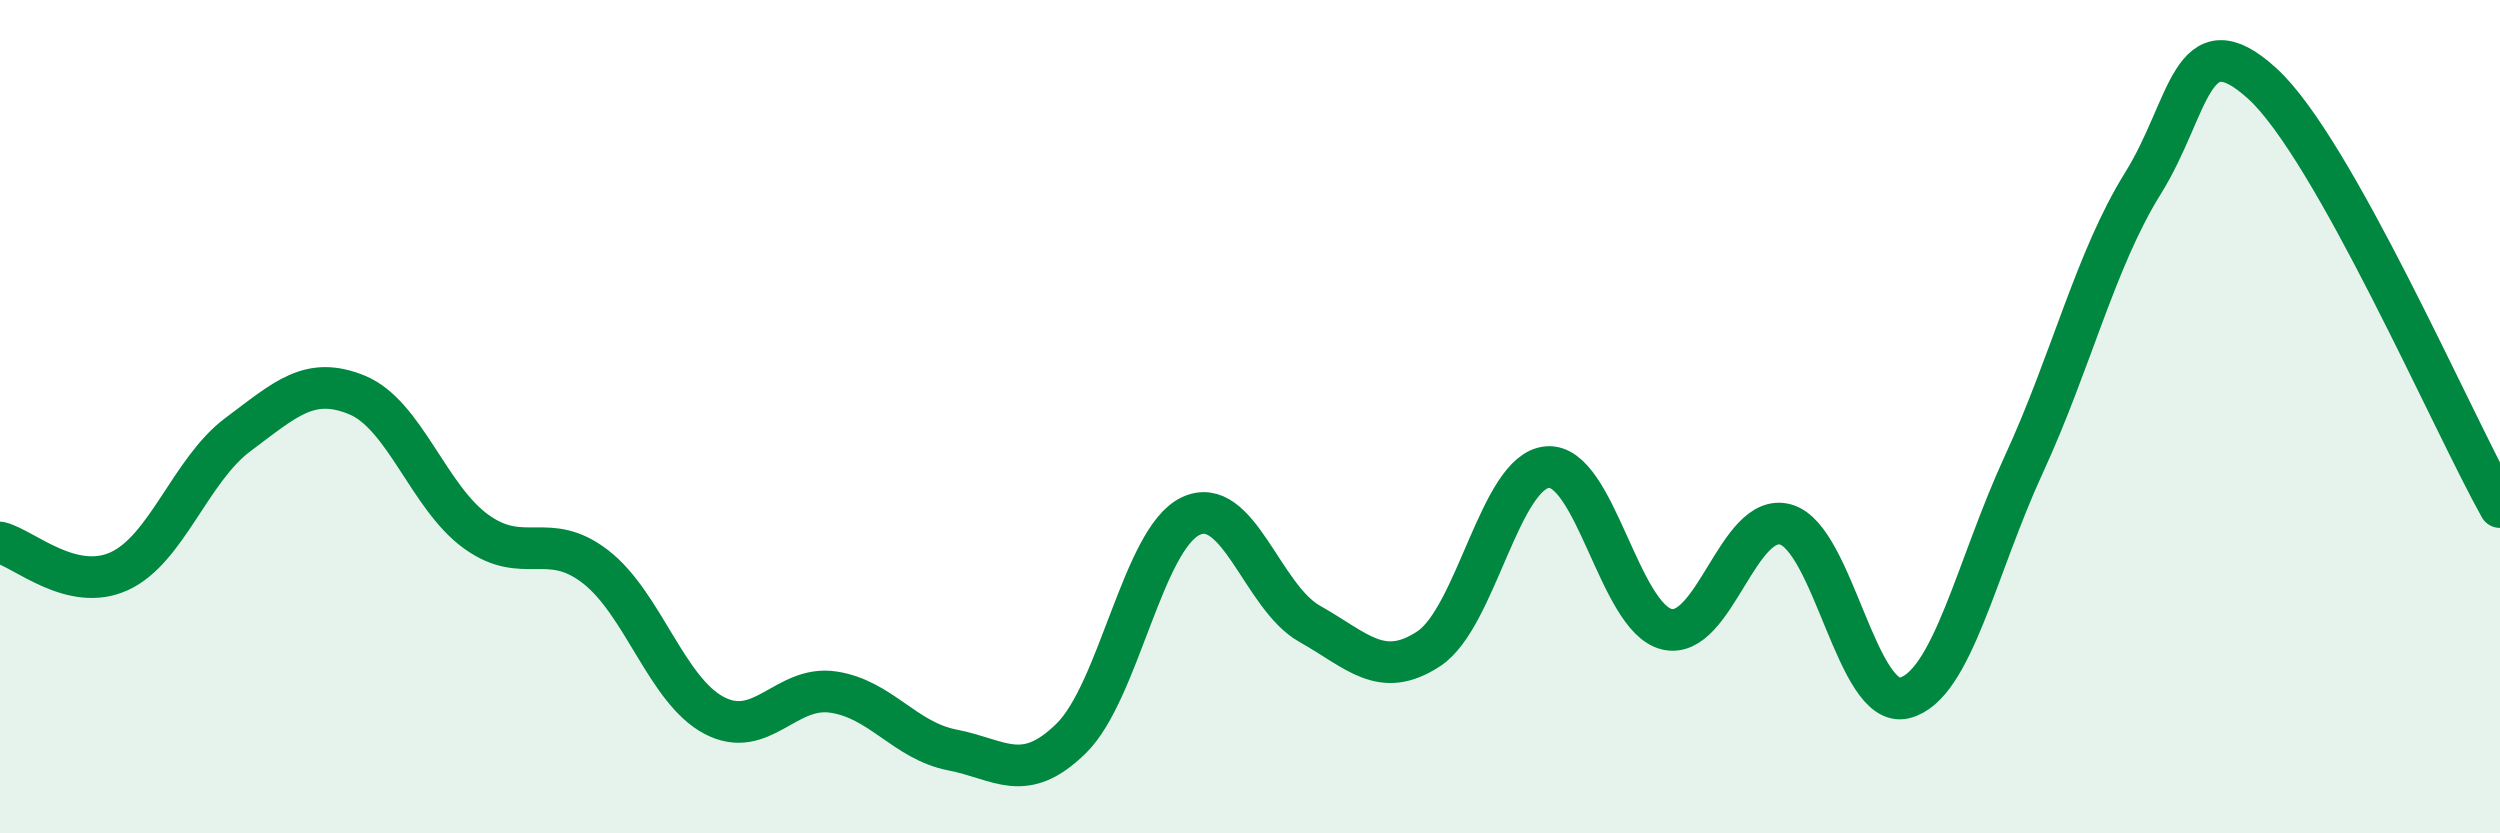
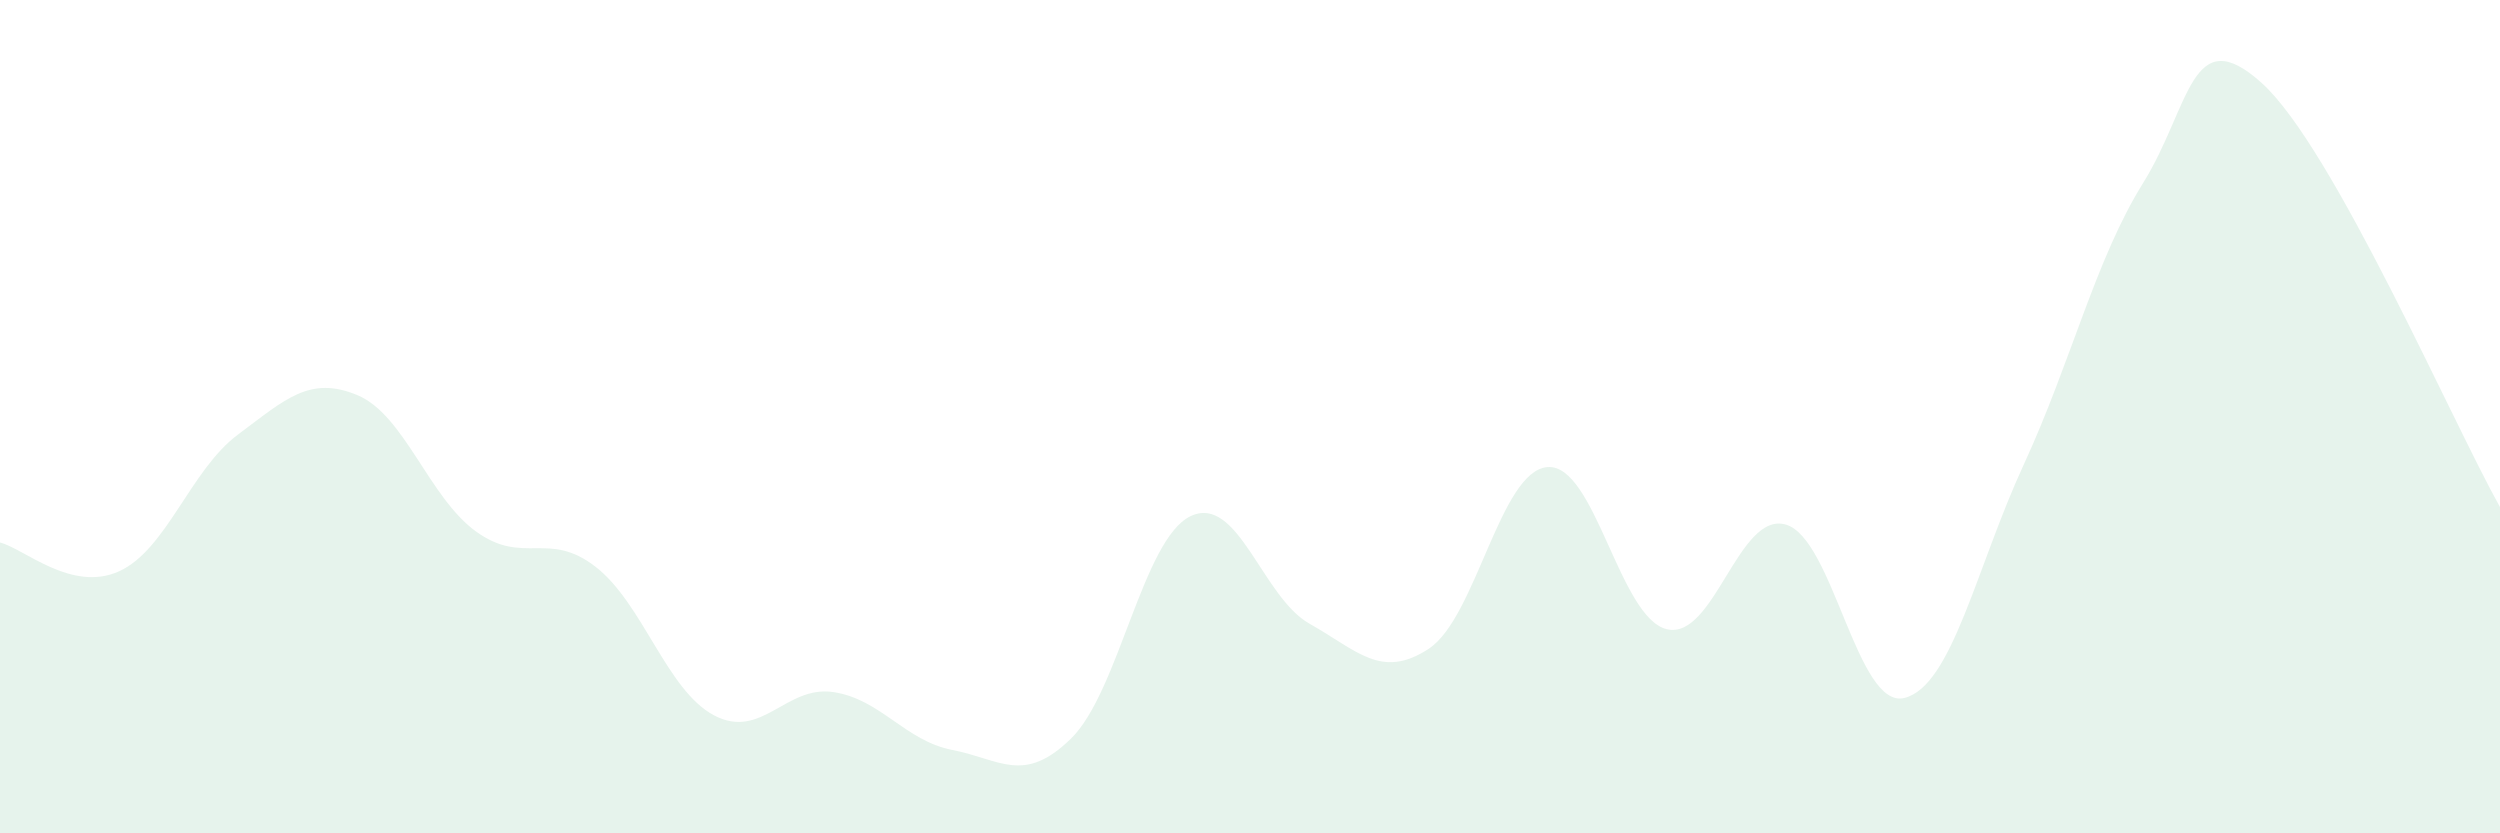
<svg xmlns="http://www.w3.org/2000/svg" width="60" height="20" viewBox="0 0 60 20">
  <path d="M 0,13.02 C 0.57,13.16 1.72,14.23 2.86,13.71 C 4,13.19 4.57,11.28 5.71,10.43 C 6.85,9.58 7.43,9.01 8.57,9.48 C 9.71,9.95 10.29,11.94 11.43,12.76 C 12.57,13.58 13.15,12.72 14.29,13.6 C 15.43,14.48 16,16.57 17.14,17.17 C 18.28,17.77 18.86,16.44 20,16.61 C 21.14,16.78 21.72,17.78 22.86,18 C 24,18.22 24.57,18.84 25.71,17.72 C 26.85,16.6 27.43,12.94 28.57,12.39 C 29.71,11.84 30.29,14.33 31.43,14.97 C 32.57,15.61 33.15,16.32 34.29,15.57 C 35.43,14.82 36,11.3 37.14,11.21 C 38.28,11.12 38.86,14.82 40,15.1 C 41.14,15.38 41.72,12.26 42.86,12.59 C 44,12.92 44.57,17.04 45.71,16.75 C 46.85,16.46 47.43,13.62 48.57,11.15 C 49.71,8.68 50.29,6.23 51.43,4.4 C 52.57,2.57 52.58,0.45 54.29,2 C 56,3.55 58.86,10.14 60,12.17L60 20L0 20Z" fill="#008740" opacity="0.1" stroke-linecap="round" stroke-linejoin="round" />
-   <path d="M 0,13.02 C 0.57,13.16 1.72,14.23 2.86,13.71 C 4,13.19 4.57,11.28 5.71,10.43 C 6.85,9.58 7.43,9.01 8.57,9.48 C 9.71,9.95 10.29,11.94 11.43,12.76 C 12.57,13.58 13.15,12.72 14.29,13.6 C 15.43,14.48 16,16.57 17.14,17.17 C 18.28,17.77 18.86,16.44 20,16.61 C 21.14,16.78 21.72,17.78 22.86,18 C 24,18.22 24.57,18.84 25.71,17.72 C 26.85,16.6 27.43,12.94 28.57,12.39 C 29.71,11.84 30.29,14.33 31.43,14.97 C 32.57,15.61 33.15,16.32 34.29,15.57 C 35.43,14.82 36,11.3 37.14,11.21 C 38.28,11.12 38.86,14.82 40,15.1 C 41.14,15.38 41.72,12.26 42.86,12.59 C 44,12.92 44.57,17.04 45.71,16.75 C 46.85,16.46 47.43,13.62 48.57,11.15 C 49.71,8.68 50.29,6.23 51.43,4.4 C 52.57,2.57 52.58,0.45 54.29,2 C 56,3.55 58.86,10.14 60,12.17" stroke="#008740" stroke-width="1" fill="none" stroke-linecap="round" stroke-linejoin="round" />
</svg>